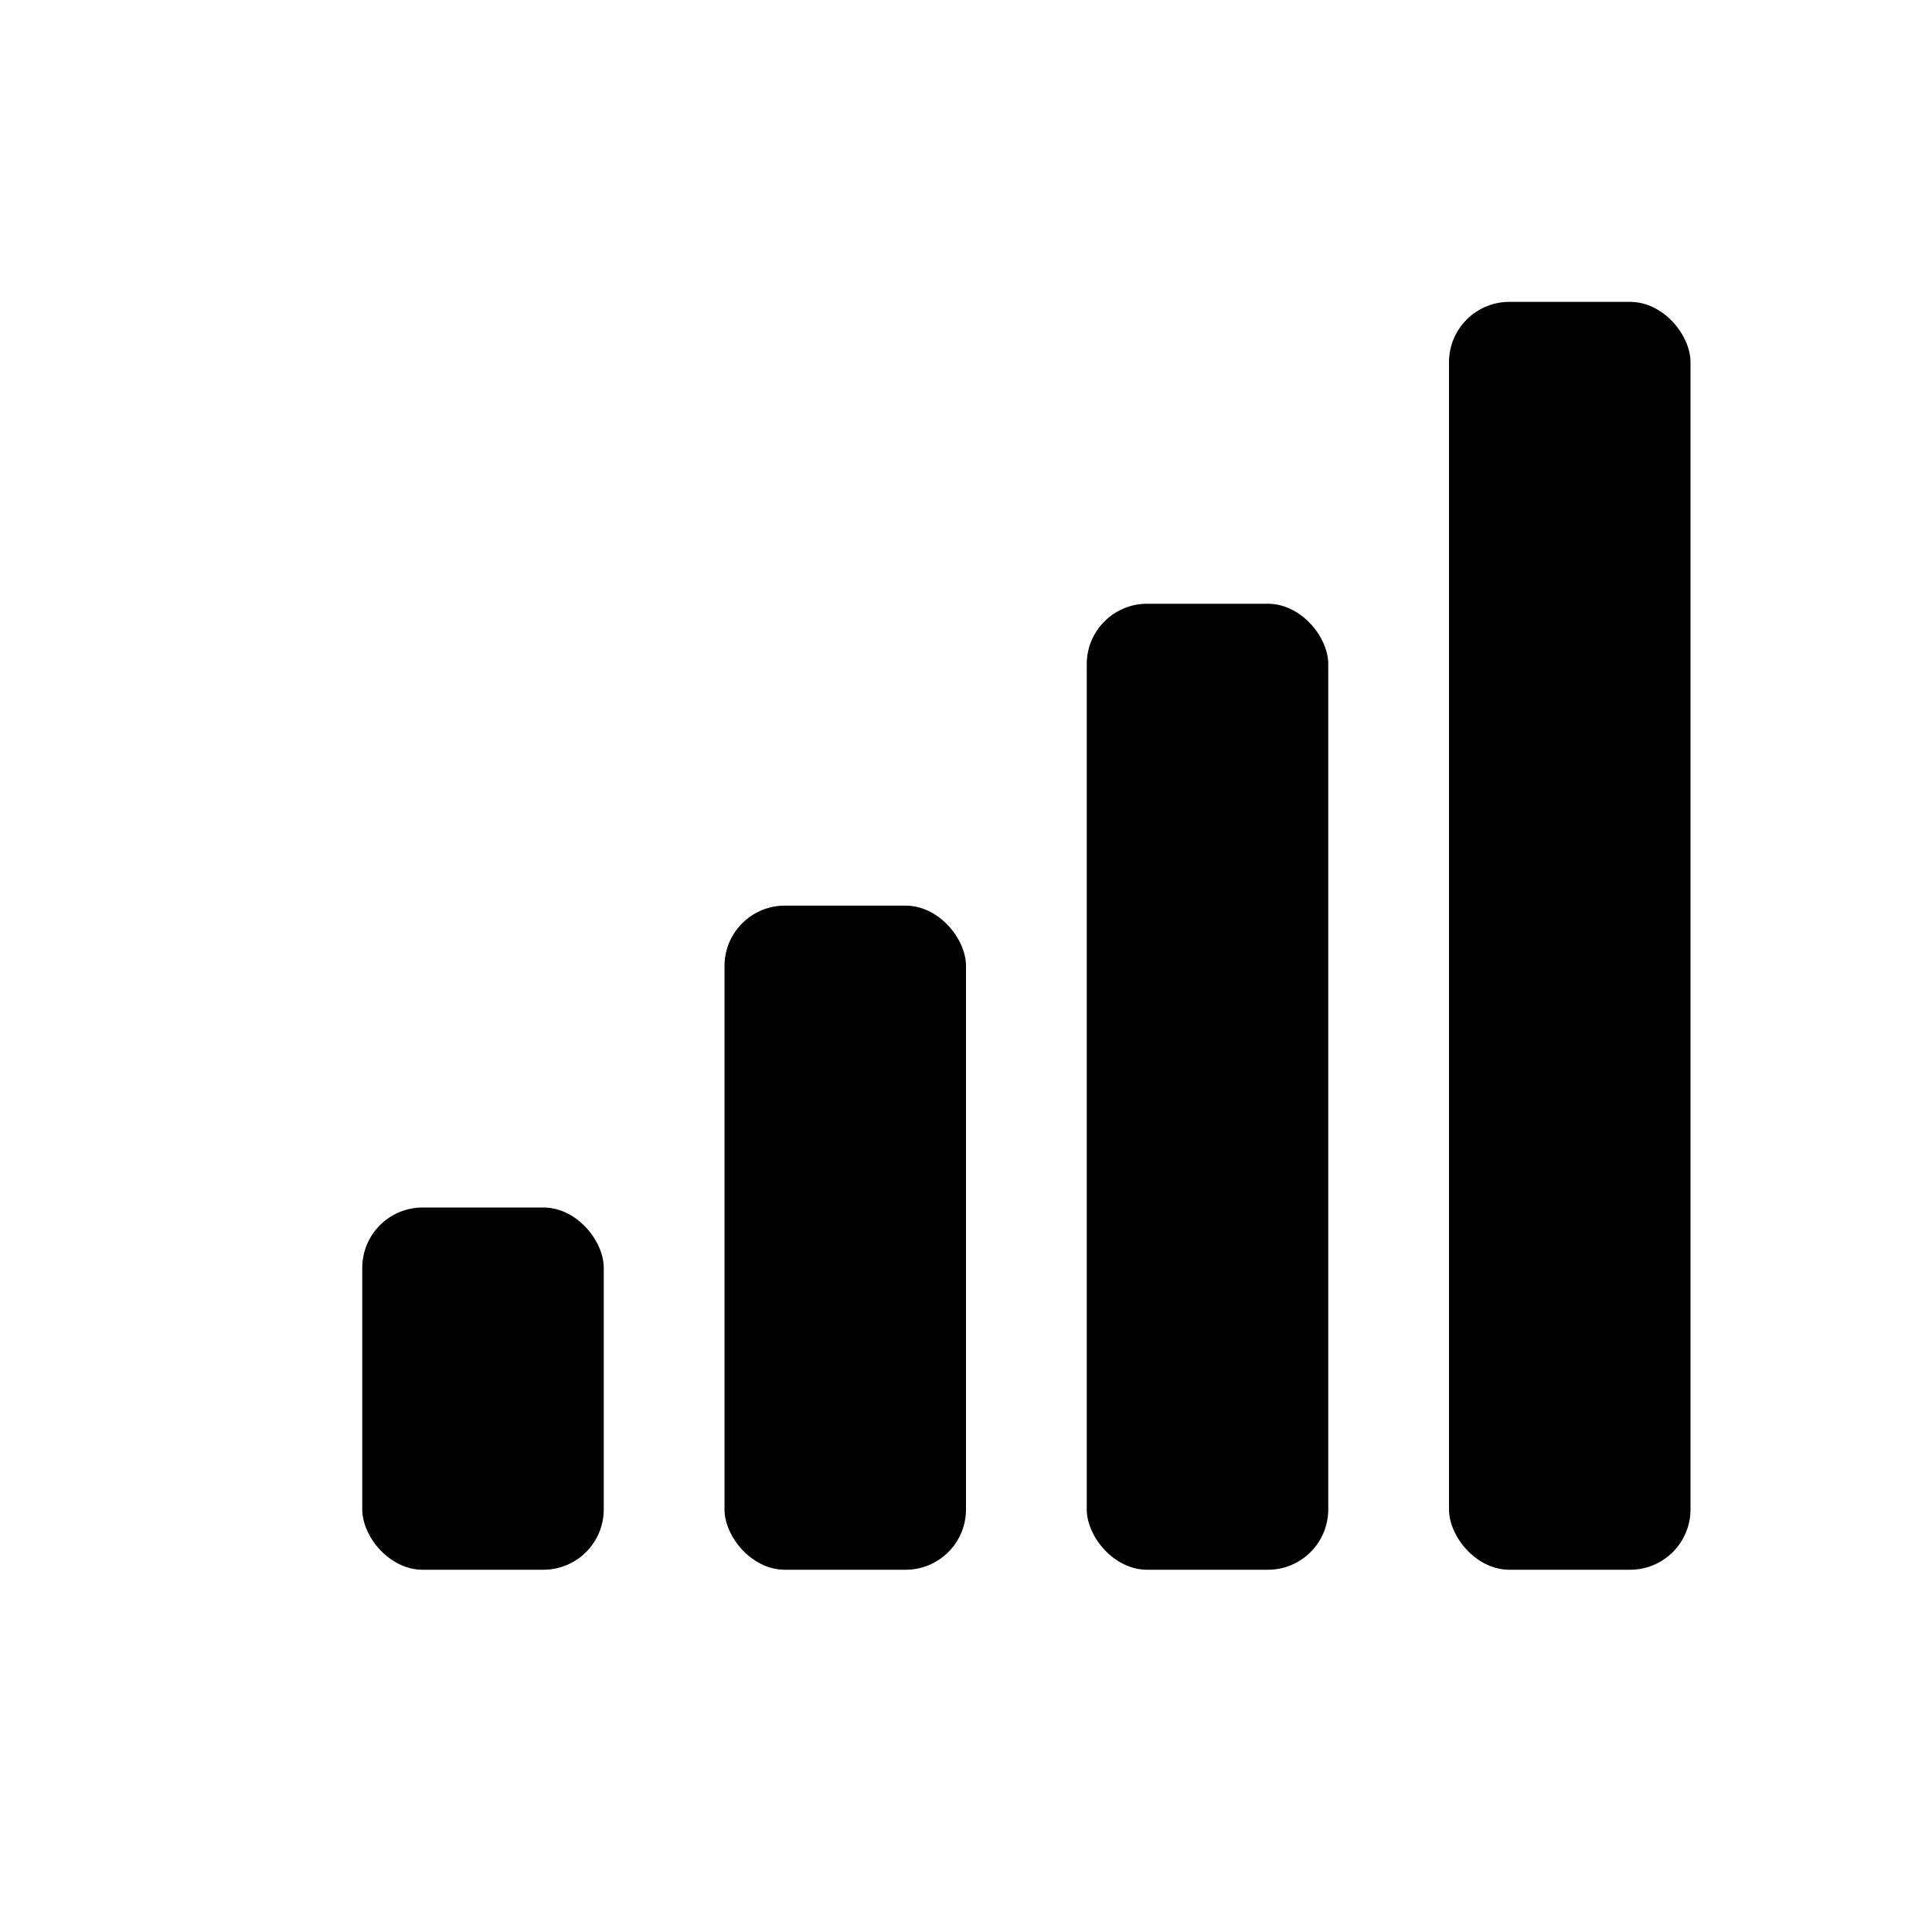
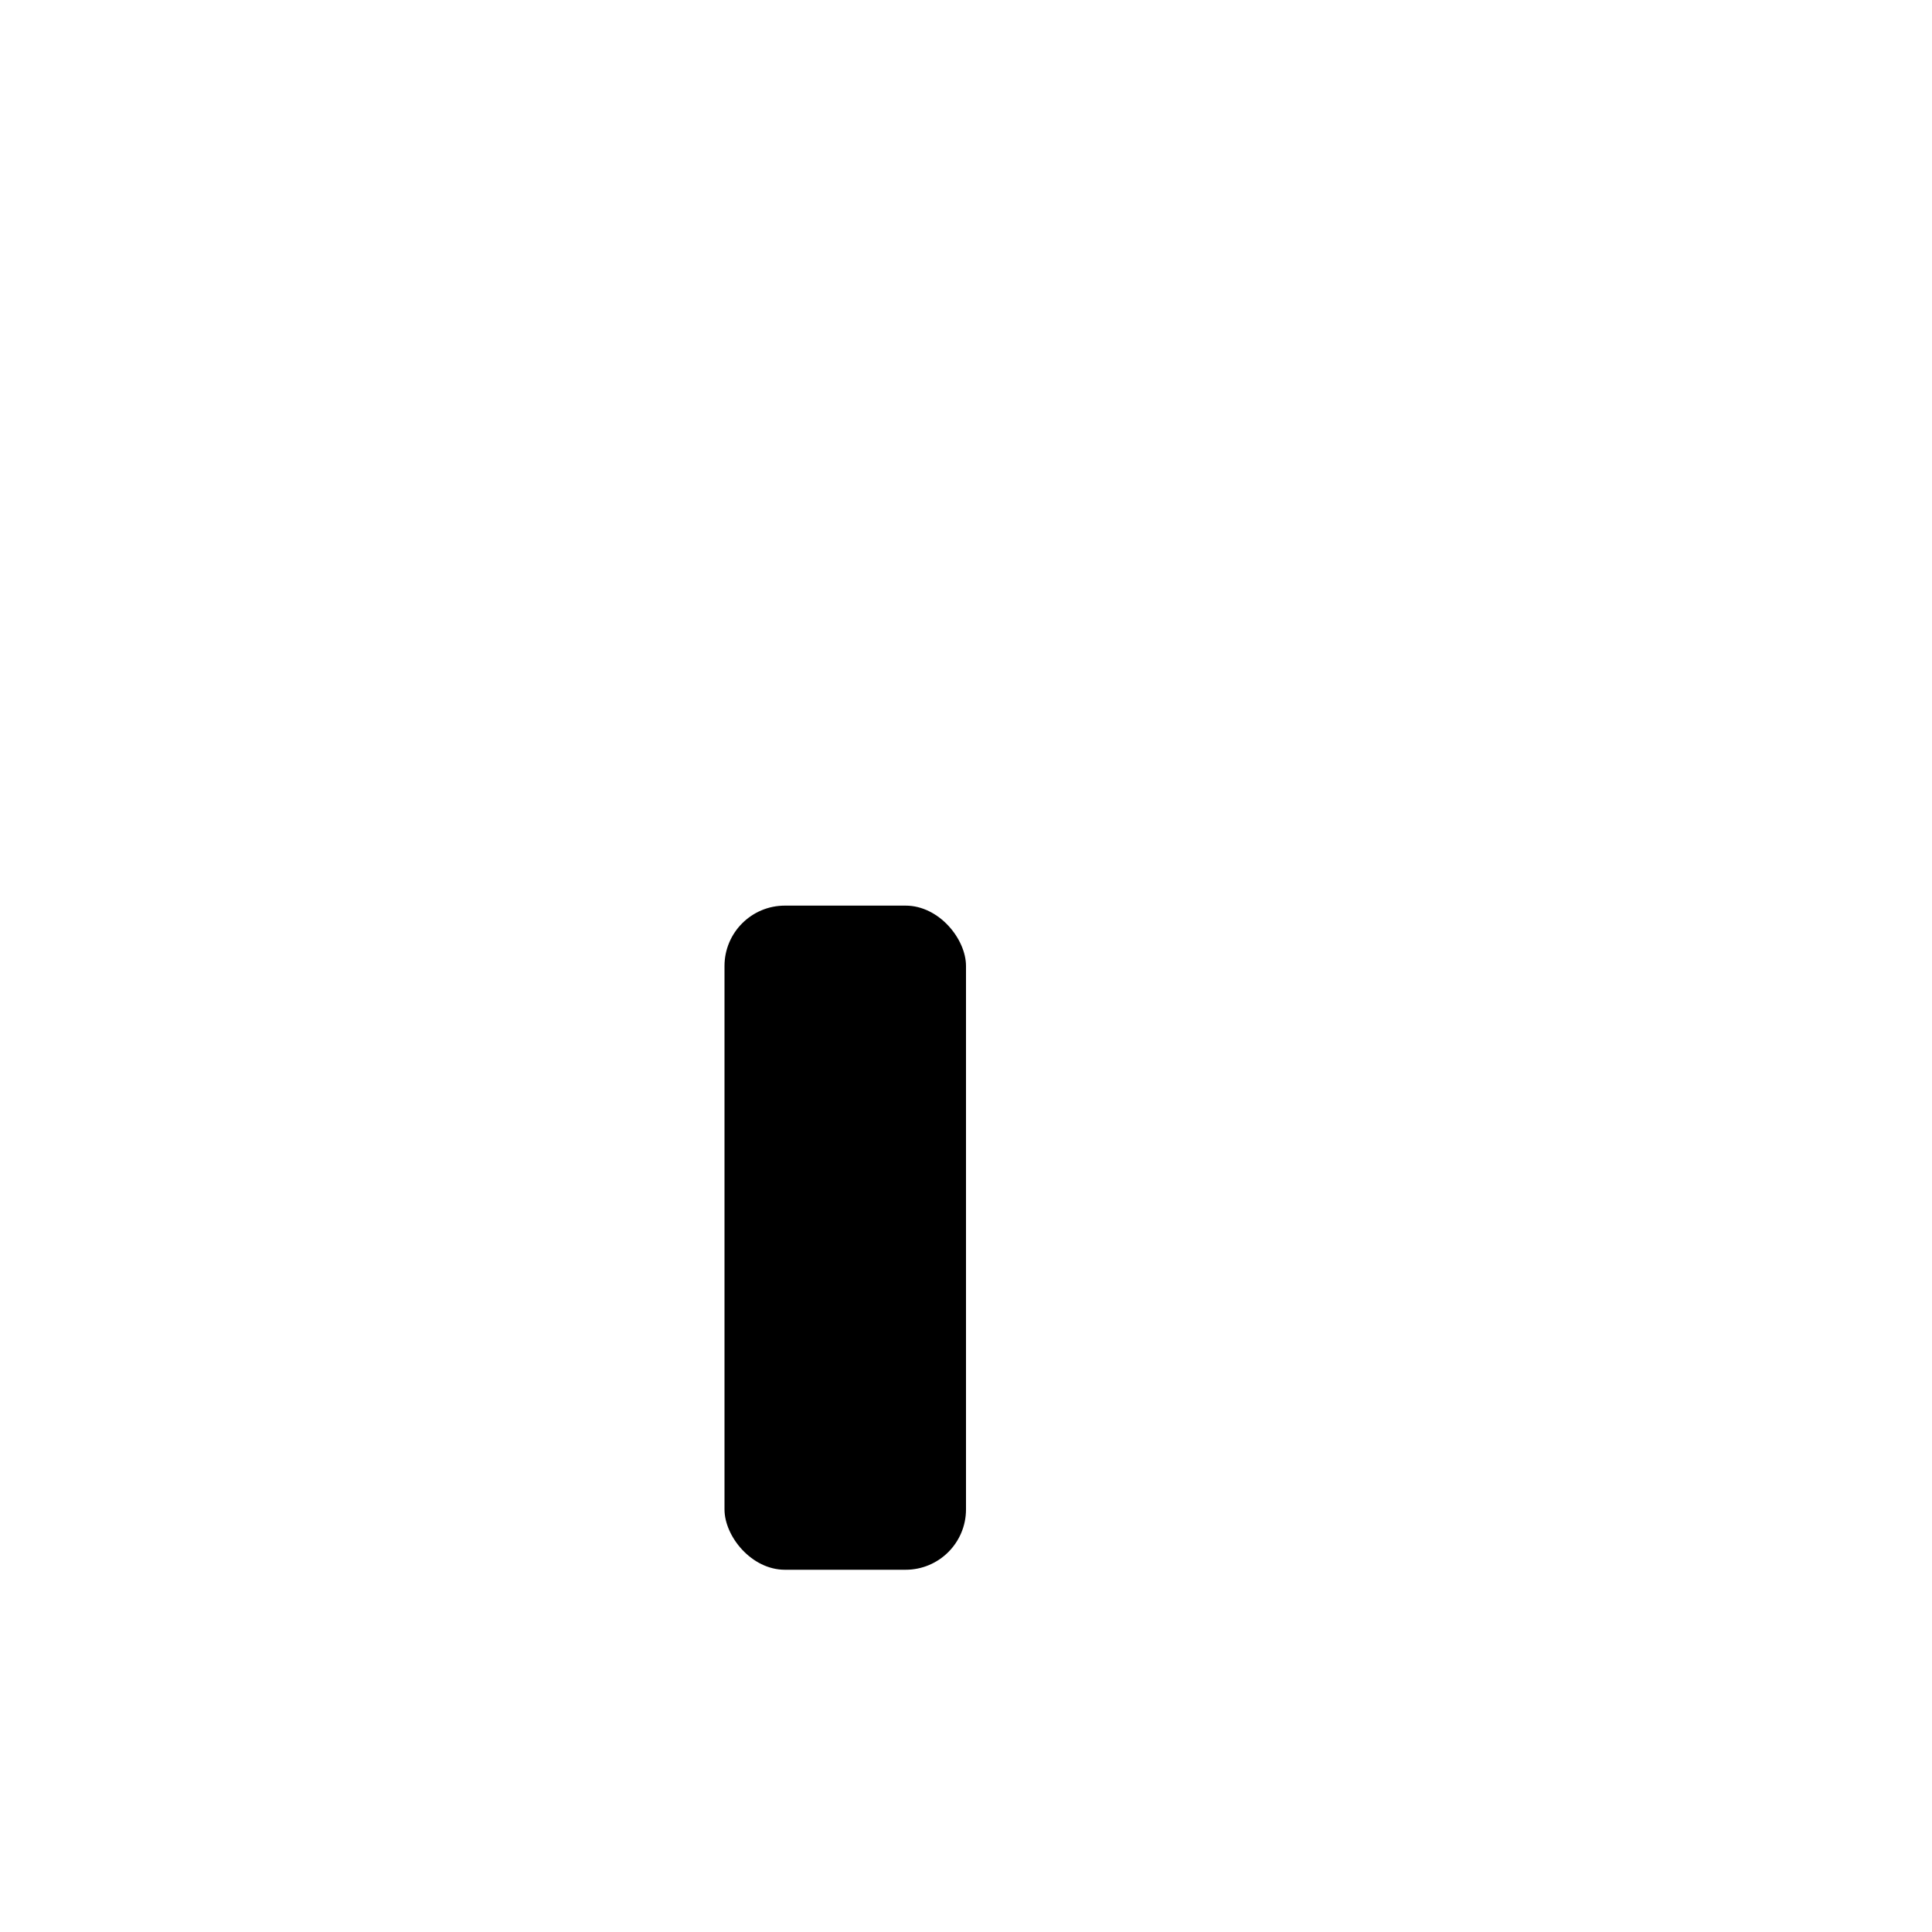
<svg xmlns="http://www.w3.org/2000/svg" viewBox="0 0 64 64">
-   <rect x="12" y="40" width="8" height="12" fill="#000" rx="2" />
  <rect x="24" y="30" width="8" height="22" fill="#000" rx="2" />
-   <rect x="36" y="20" width="8" height="32" fill="#000" rx="2" />
-   <rect x="48" y="10" width="8" height="42" fill="#000" rx="2" />
</svg>